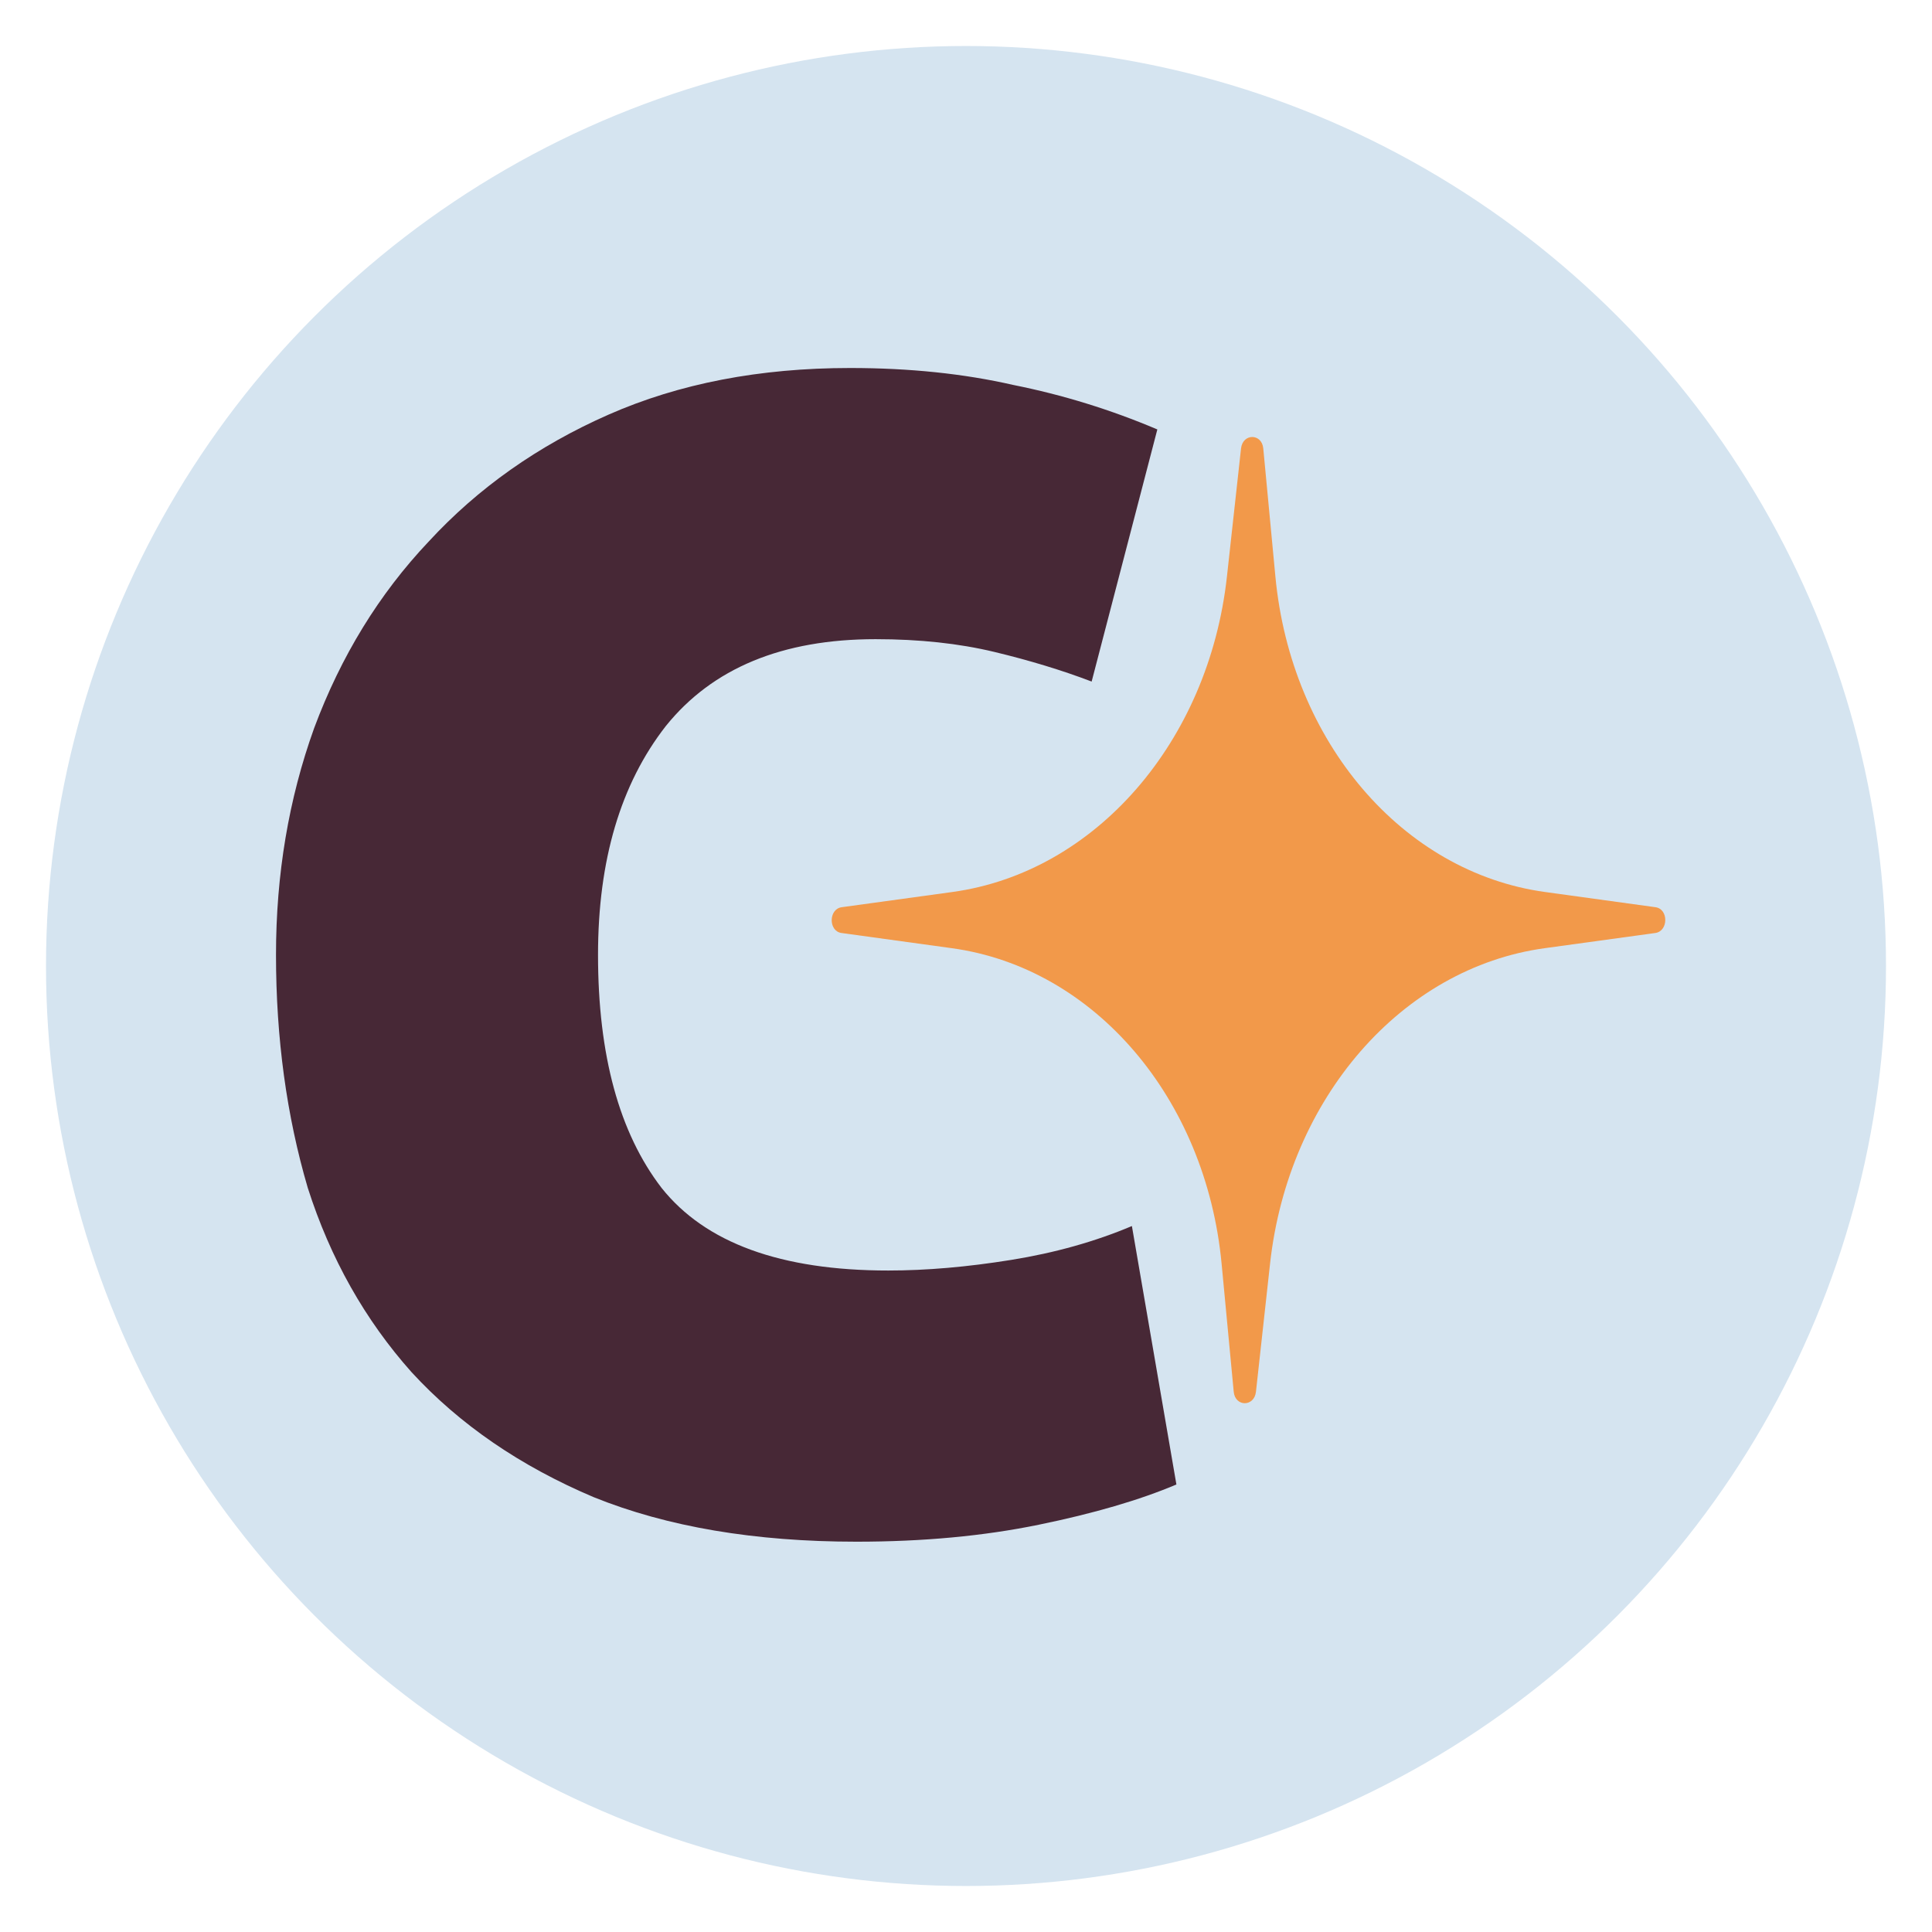
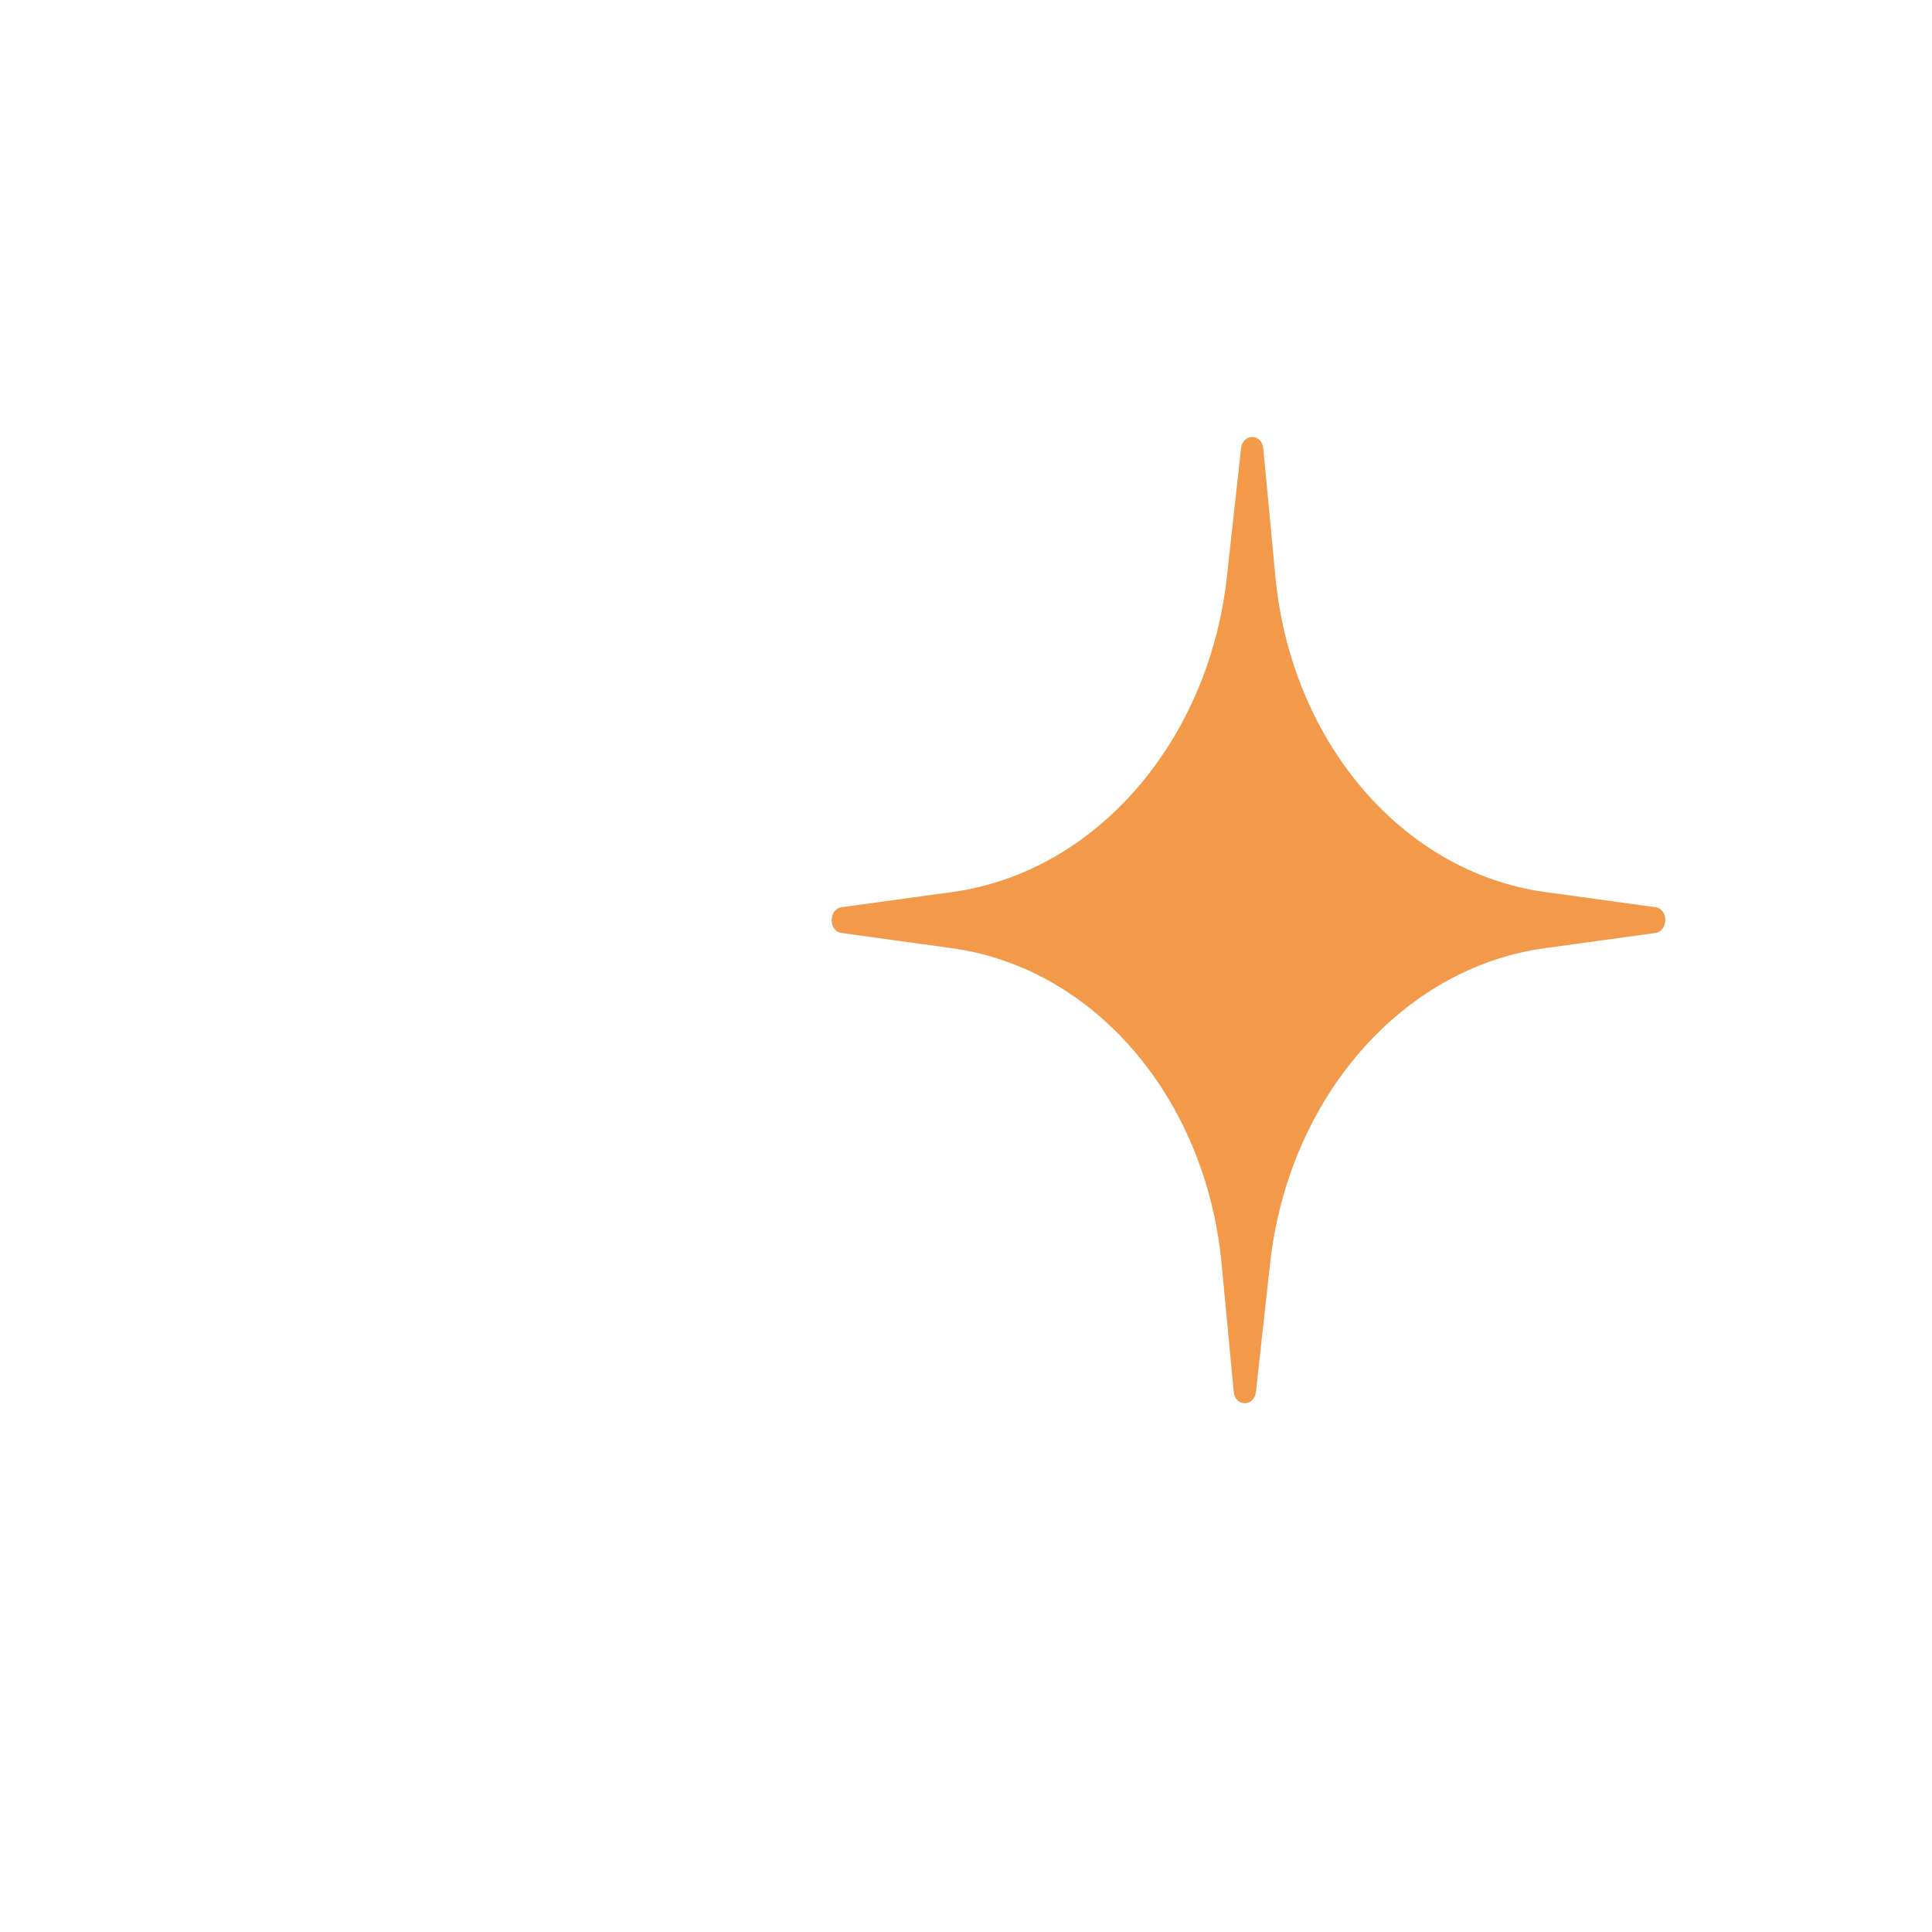
<svg xmlns="http://www.w3.org/2000/svg" width="84" height="84" viewBox="0 0 84 84" fill="none">
  <g filter="url(#filter0_f_1059_344)">
-     <circle cx="40" cy="40" r="40" transform="matrix(1 0 0 -1 2 82)" fill="#D5E4F0" />
-   </g>
+     </g>
  <path d="M53.958 19.498C54.031 18.834 54.862 18.834 54.925 19.498L55.452 25.068C56.133 32.259 60.98 37.93 67.178 38.783L71.978 39.444C72.551 39.523 72.543 40.486 71.97 40.565L67.159 41.226C60.948 42.079 56.012 47.749 55.22 54.941L54.607 60.511C54.534 61.175 53.703 61.175 53.64 60.511L53.113 54.941C52.432 47.749 47.584 42.079 41.386 41.226L36.587 40.565C36.014 40.486 36.022 39.523 36.595 39.444L41.405 38.783C47.617 37.93 52.553 32.259 53.345 25.068L53.958 19.498Z" fill="#F2994A" />
-   <path d="M12 41.515C12 38.015 12.553 34.73 13.658 31.659C14.825 28.527 16.483 25.825 18.632 23.553C20.781 21.22 23.391 19.378 26.462 18.026C29.532 16.675 33.032 16 36.962 16C39.542 16 41.906 16.246 44.055 16.737C46.204 17.167 48.292 17.811 50.319 18.671L47.463 29.633C46.174 29.141 44.761 28.712 43.226 28.343C41.691 27.975 39.971 27.79 38.068 27.79C34.015 27.79 30.975 29.049 28.949 31.567C26.984 34.085 26.001 37.401 26.001 41.515C26.001 45.875 26.922 49.252 28.764 51.648C30.668 54.042 33.953 55.24 38.62 55.24C40.279 55.24 42.059 55.086 43.963 54.779C45.867 54.472 47.617 53.981 49.213 53.306L51.148 64.543C49.551 65.219 47.555 65.802 45.16 66.293C42.766 66.785 40.125 67.03 37.239 67.03C32.817 67.03 29.01 66.385 25.817 65.096C22.624 63.745 19.983 61.933 17.895 59.661C15.869 57.389 14.364 54.718 13.382 51.648C12.461 48.516 12 45.138 12 41.515Z" fill="#472836" />
  <defs>
    <filter id="filter0_f_1059_344" x="0.94" y="0.94" width="82.12" height="82.12" filterUnits="userSpaceOnUse" color-interpolation-filters="sRGB">
      <feFlood flood-opacity="0" result="BackgroundImageFix" />
      <feBlend mode="normal" in="SourceGraphic" in2="BackgroundImageFix" result="shape" />
      <feGaussianBlur stdDeviation="0.53" result="effect1_foregroundBlur_1059_344" />
    </filter>
  </defs>
</svg>